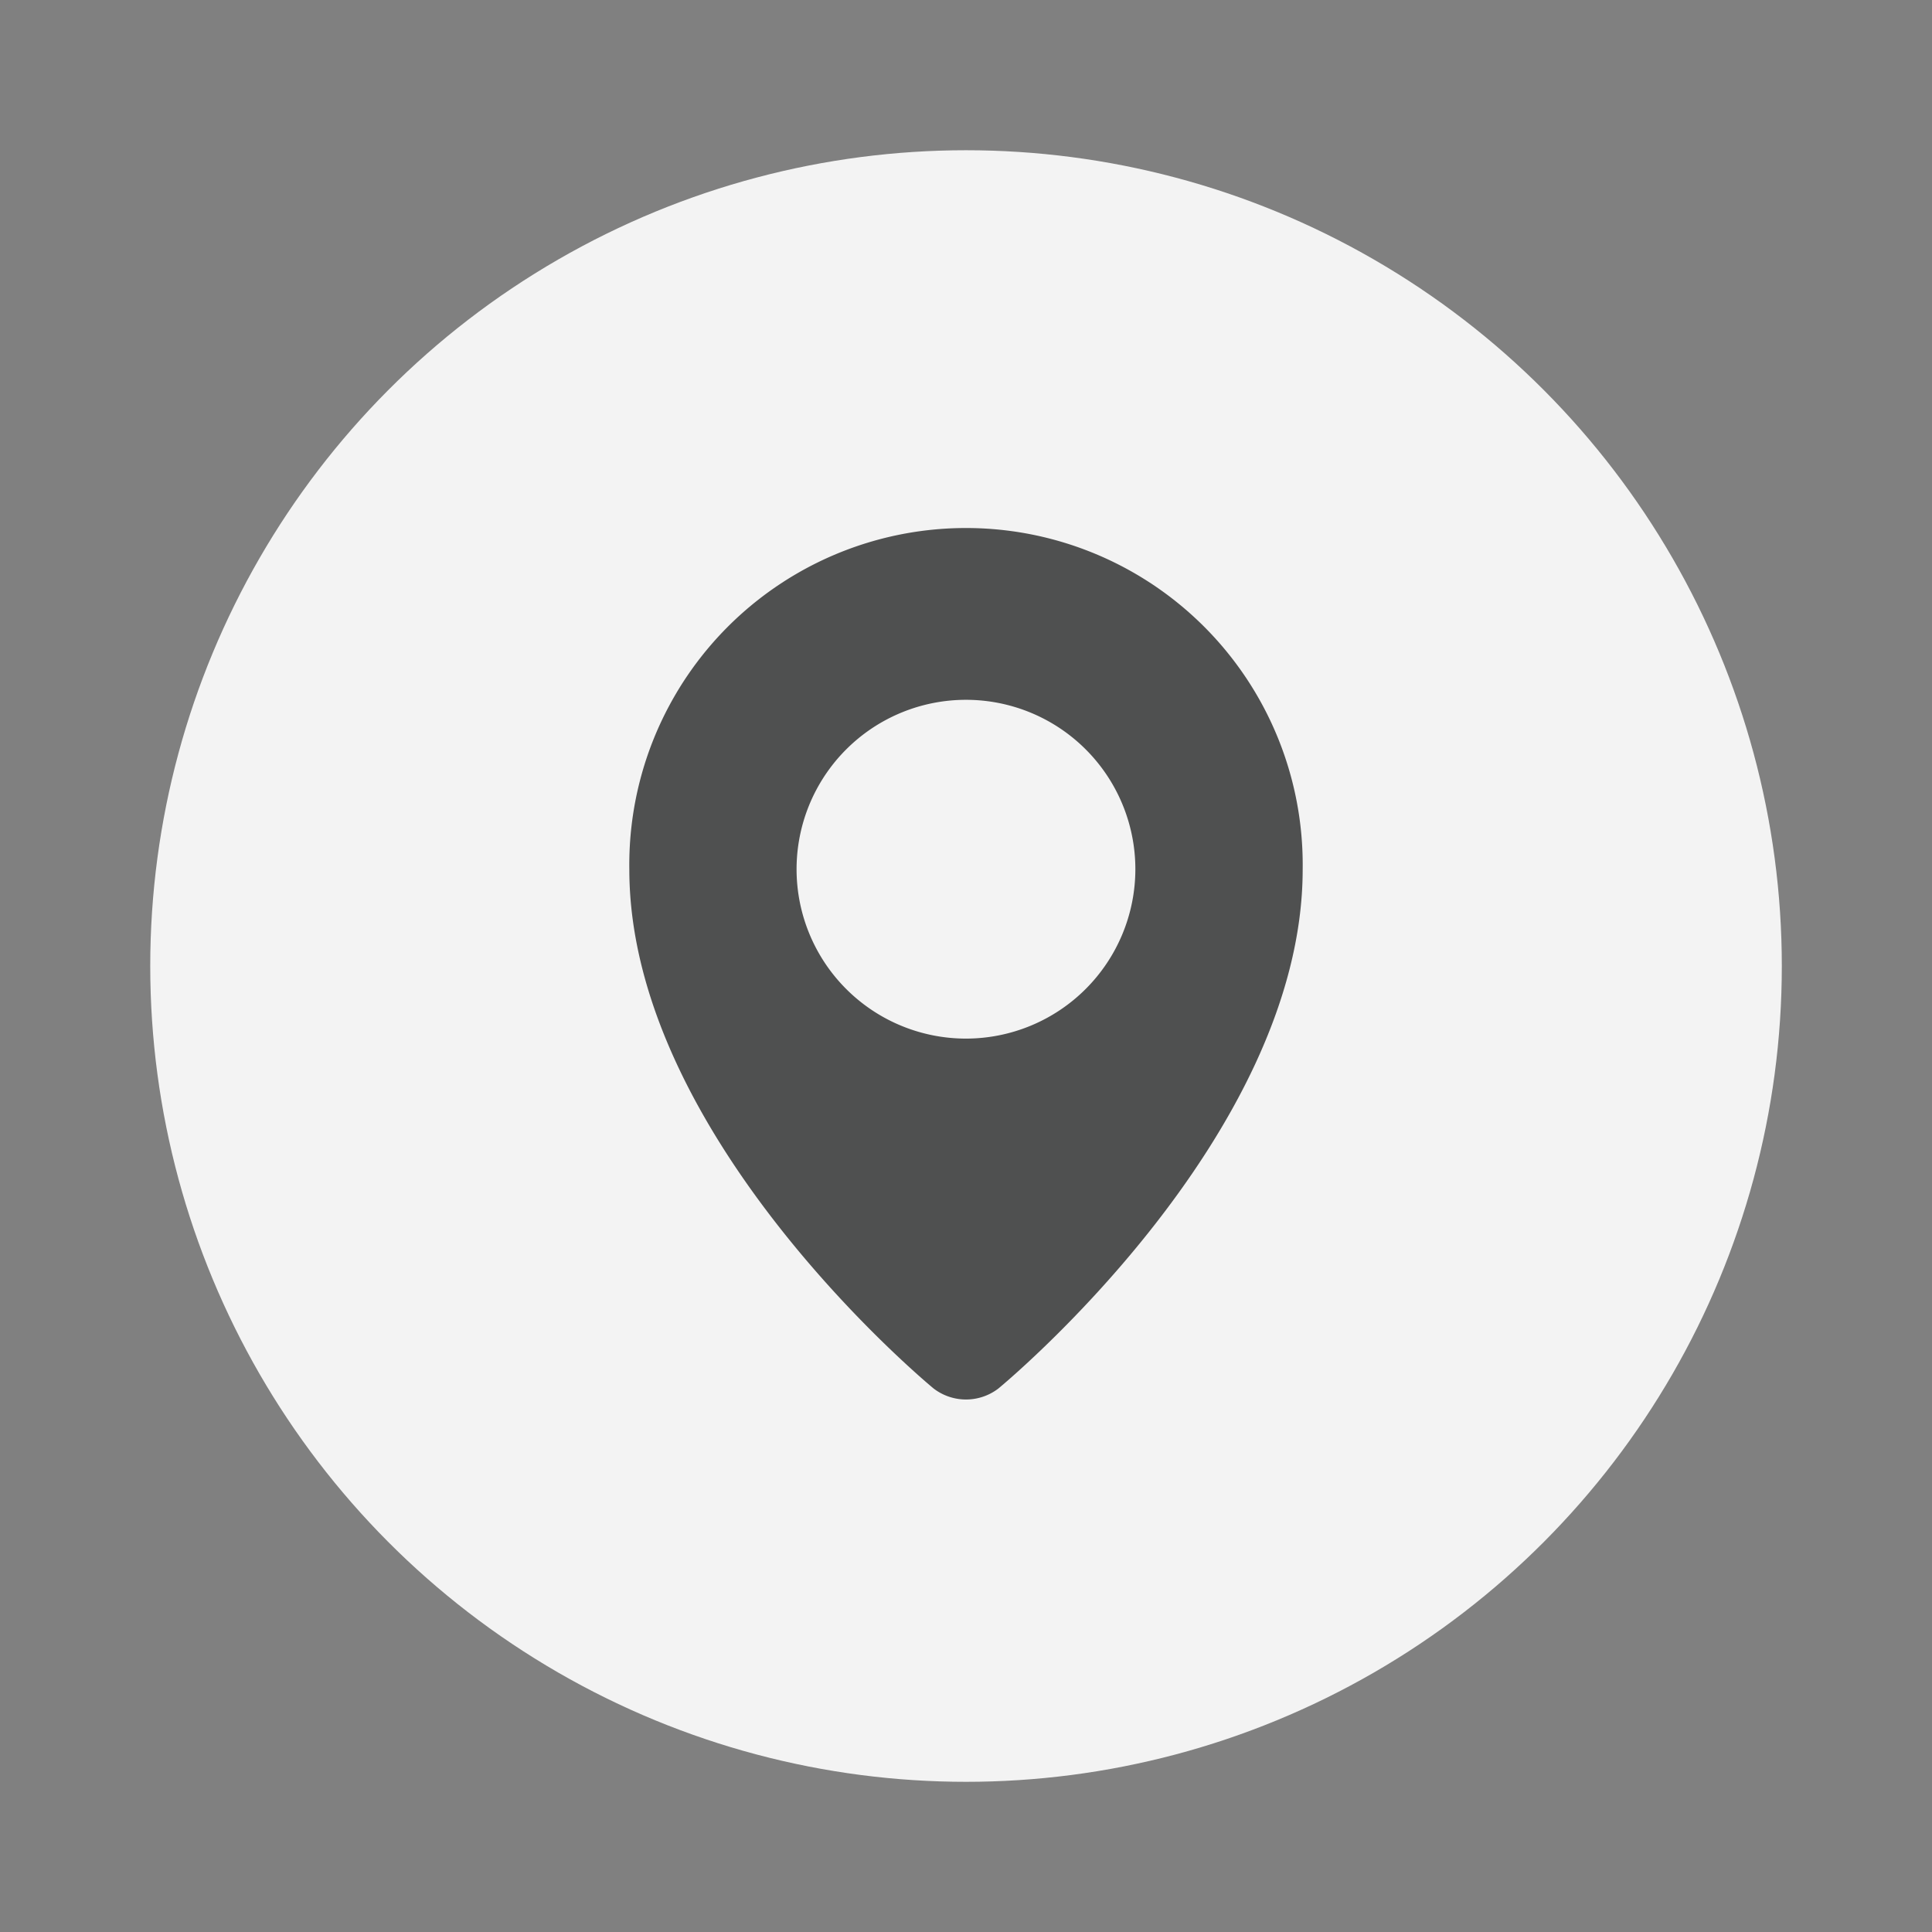
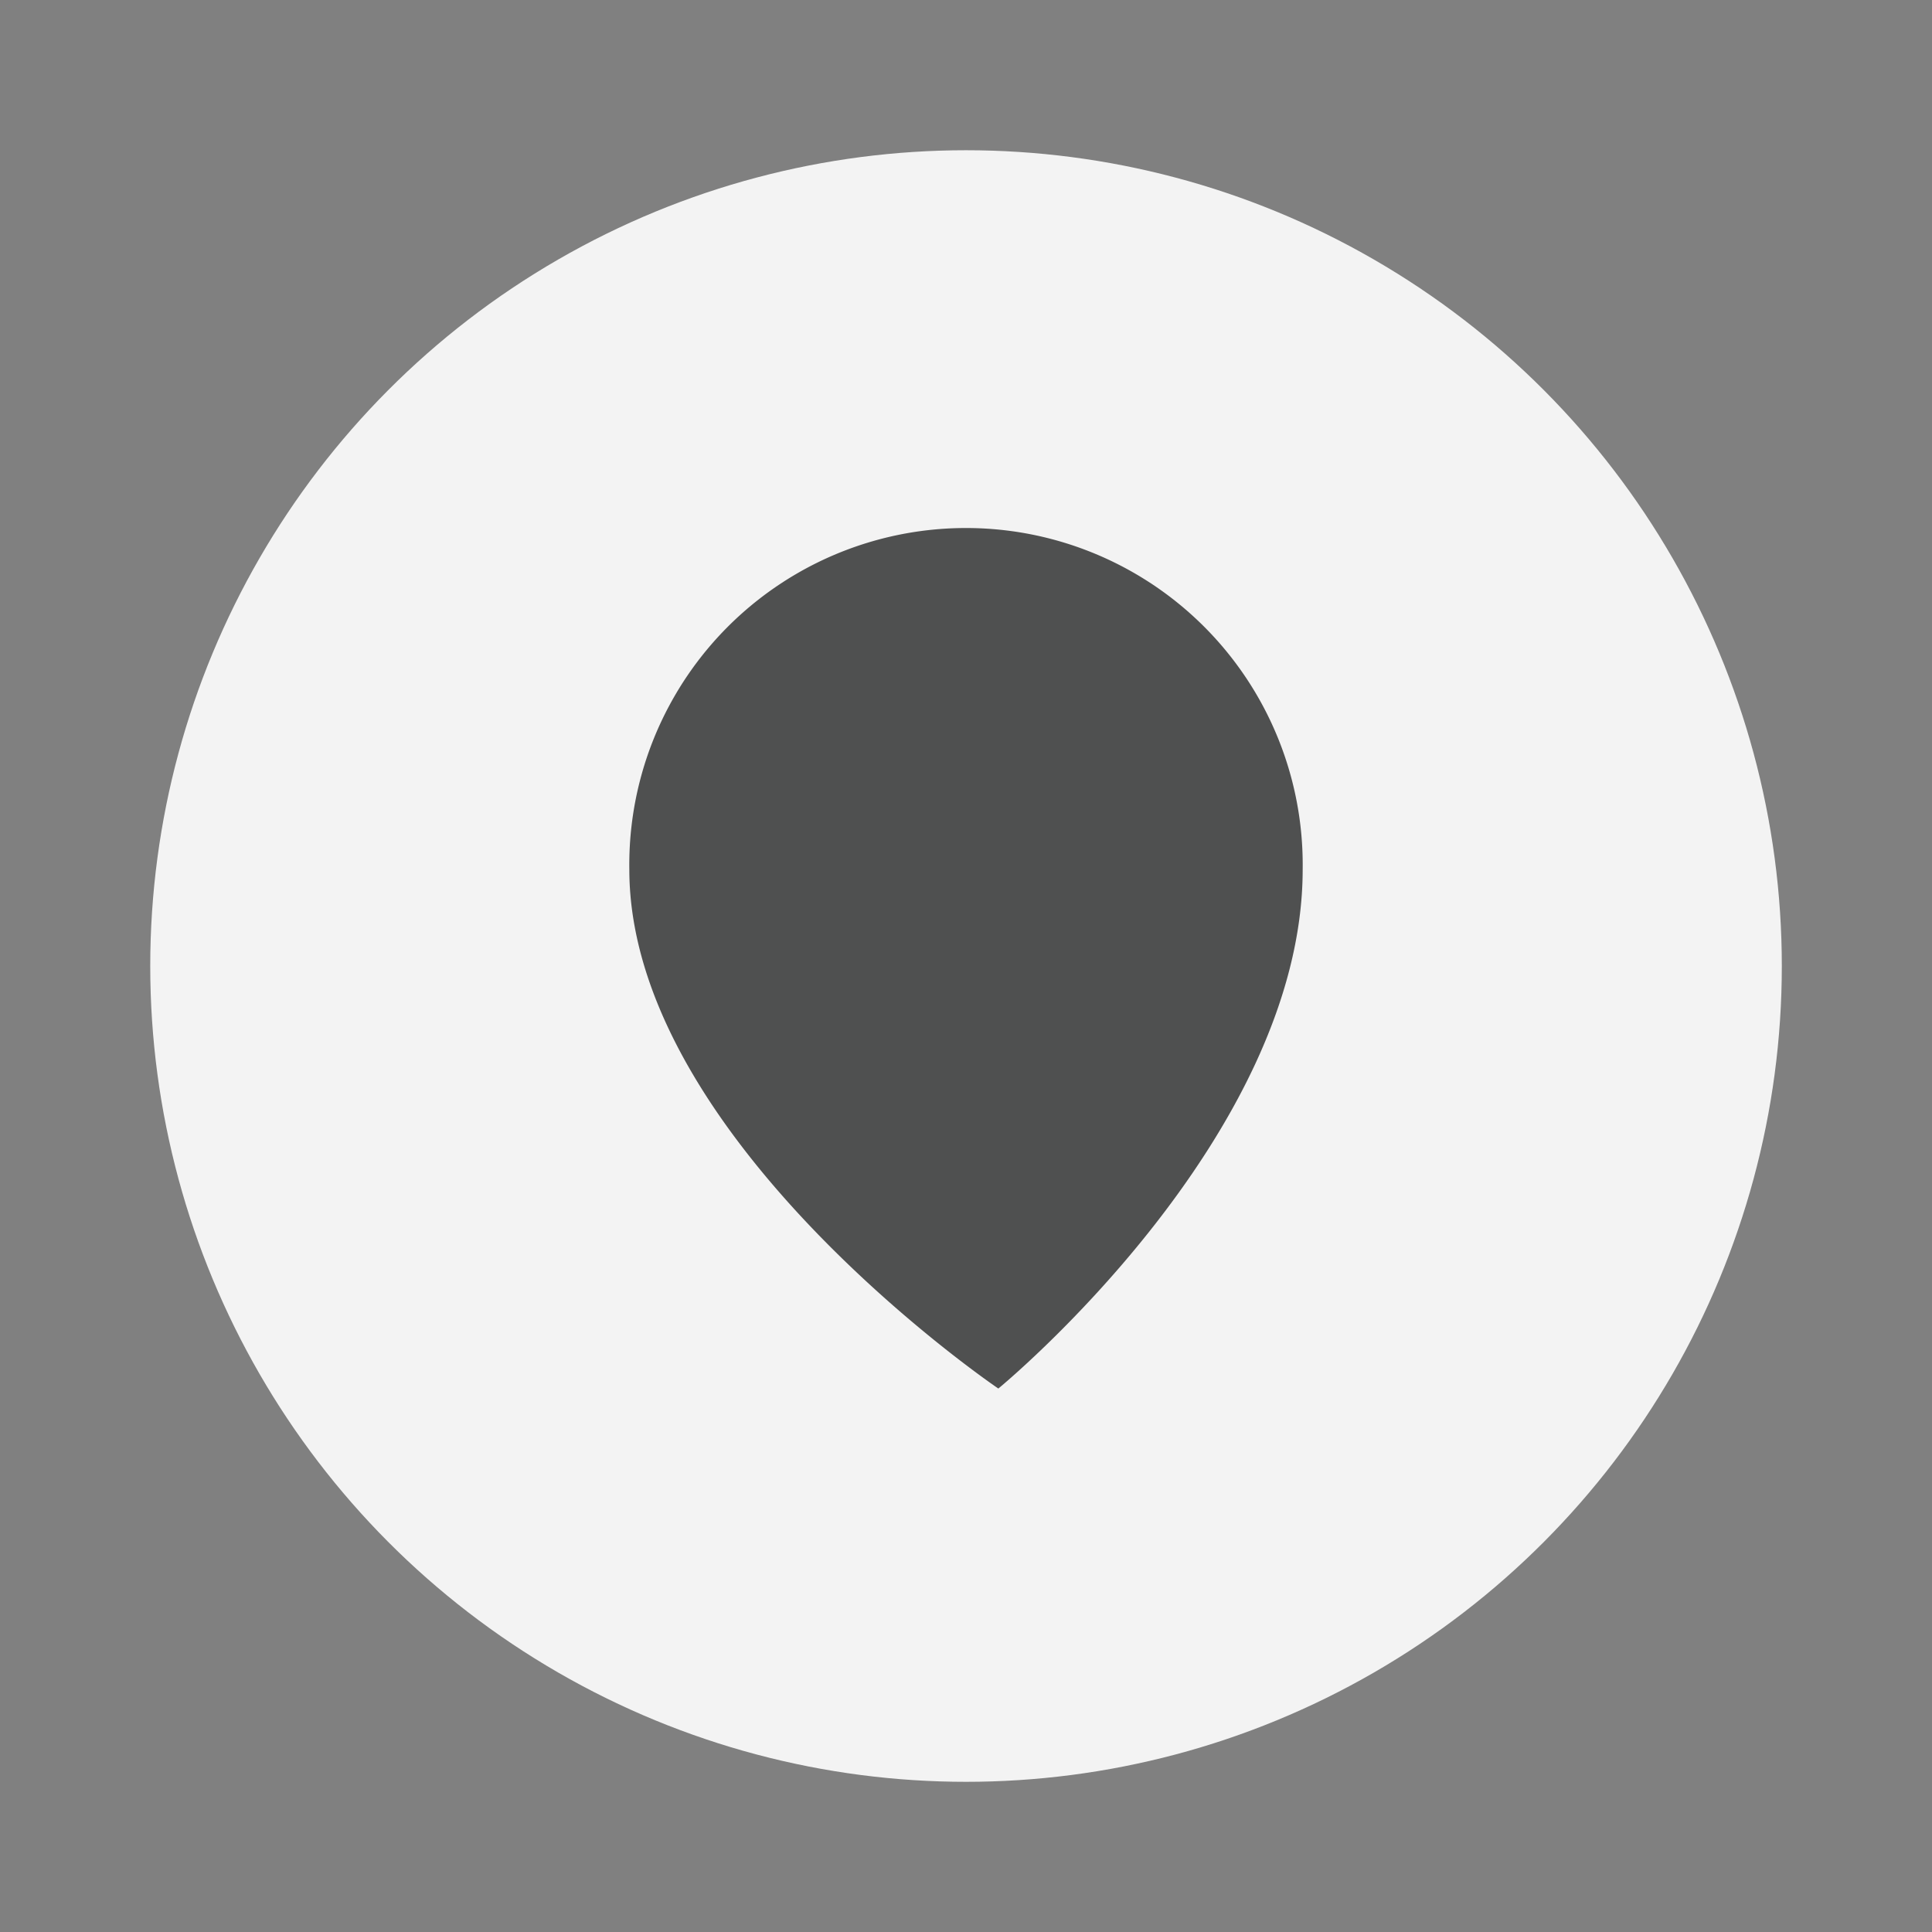
<svg xmlns="http://www.w3.org/2000/svg" id="Capa_1" data-name="Capa 1" viewBox="0 0 306.69 306.69">
  <rect x="0" y="0" width="306.69" height="306.69" fill="#808080" stroke="none" />
  <defs>
    <style>.cls-1{fill:#f3f3f3;}.cls-2{fill:#4f5050;}</style>
  </defs>
  <title>Geo Location</title>
  <circle class="cls-1" cx="153.35" cy="153.35" r="129.5" />
-   <path class="cls-2" d="M206.79,138c0,42.79-48.31,82.42-48.31,82.42a8.45,8.45,0,0,1-10.27,0S99.9,180.78,99.9,138a53.45,53.45,0,1,1,106.89,0Z" />
-   <path class="cls-1" d="M153.35,164.87A26.89,26.89,0,1,1,180.23,138,26.91,26.91,0,0,1,153.35,164.87Z" />
+   <path class="cls-2" d="M206.79,138c0,42.79-48.31,82.42-48.31,82.42S99.9,180.78,99.9,138a53.45,53.45,0,1,1,106.89,0Z" />
</svg>